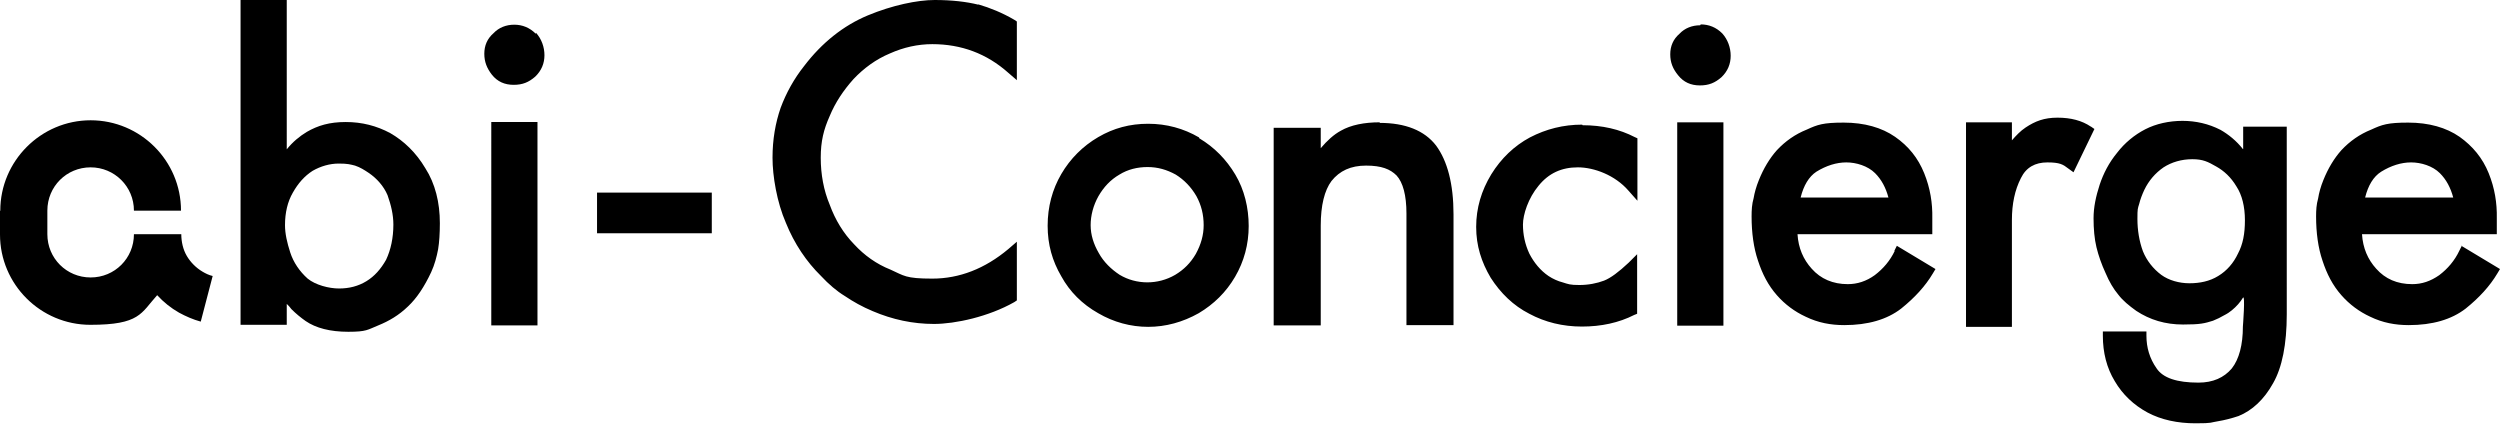
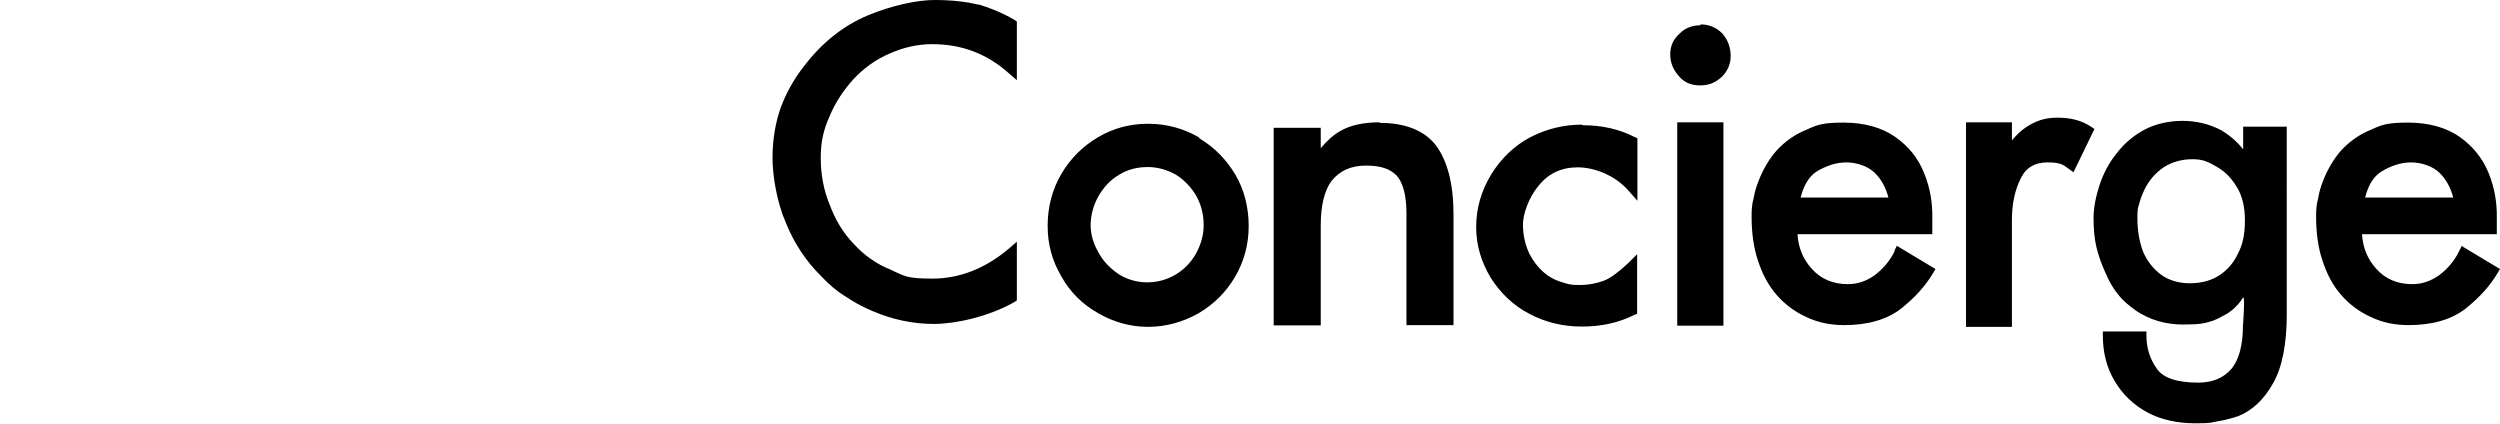
<svg xmlns="http://www.w3.org/2000/svg" version="1.1" id="レイヤー_1" x="0px" y="0px" width="860.5px" height="145.8px" viewBox="0 0 860.5 145.8" enable-background="new 0 0 860.5 145.8" xml:space="preserve">
  <g>
-     <path d="M0,72.6v8.1c0,17.2,14,31.1,31.1,31.1c17.1,0,17.4-4,23-10.2c2.2,2.4,4.7,4.4,7.5,6c2.4,1.3,4.9,2.4,7.5,3.1L73.2,95   c-1.3-0.3-2.5-0.9-3.5-1.5c-2.2-1.3-4.1-3.2-5.4-5.4c-1.3-2.2-1.9-4.9-1.9-7.5H46.1c0,8.3-6.6,14.9-14.9,14.9   c-8.3,0-14.9-6.6-14.9-14.9v-8.1c0-8.3,6.6-14.9,14.9-14.9c8.2,0,14.9,6.6,14.9,14.9h16.2c0-17.2-14-31.1-31.1-31.1   c-17.1,0-31.1,14-31.1,31.1L0,72.6z M134.3,45.8c-4.7-2.5-9.7-3.8-15.3-3.8c-5.6,0-9.6,1.2-13.4,3.4c-2.5,1.5-4.9,3.5-6.9,6V0H82.8   v111.8h15.9v-7.2c0.6,0.6,1.2,1.2,1.6,1.8c1.6,1.6,3.2,2.9,4.9,4.1c3.5,2.4,8.4,3.7,14.7,3.7s6.6-0.7,10.3-2.2   c3.7-1.5,7.1-3.5,10.2-6.5c3.1-2.9,5.7-6.9,8-11.8c1.2-2.6,1.9-5.3,2.4-7.9c0.4-2.4,0.6-5.5,0.6-9c0-7.1-1.6-13.6-5-18.9   c-3.2-5.4-7.4-9.4-12.1-12.1H134.3z M135.4,77.3c0,4.6-0.9,8.7-2.5,12.1c-1.8,3.2-4,5.7-6.8,7.4s-5.9,2.5-9.4,2.5   s-8.1-1.2-10.8-3.4c-2.8-2.5-4.9-5.6-6-9s-1.8-6.5-1.8-9.4c0-4.3,0.9-8.1,2.7-11.2c1.8-3.2,4-5.7,6.8-7.5c2.8-1.6,5.9-2.5,9-2.5   c3.1,0,4,0.3,5.6,0.7c1.8,0.6,3.2,1.5,4.7,2.5c2.8,1.9,5.2,4.6,6.5,7.7C134.6,70.6,135.4,73.9,135.4,77.3z M169.1,42H185v70h-15.9   V42z M205.5,66.3h39.5v14h-39.5V66.3z M184.4,11.6c-2.1-2.1-4.6-3.1-7.4-3.1c-2.8,0-5.3,1-7.1,2.9c-2.2,1.9-3.2,4.3-3.2,7.1   s0.9,5,2.6,7.2c1.9,2.4,4.4,3.5,7.5,3.5c3.1,0,5.2-0.9,7.4-2.8c2.2-2.1,3.2-4.6,3.2-7.4c0-2.8-1-5.6-2.9-7.7L184.4,11.6z" />
    <path d="M772,51.3c-2.2-2.8-4.9-5-7.7-6.6c-4.1-2.1-8.5-3.1-13.1-3.1c-4.6,0-9.1,1-12.8,2.9c-3.7,1.9-7.1,4.7-9.7,8.1   c-2.8,3.4-4.7,7.1-6,11c-1.3,4-2.1,7.8-2.1,11.5c0,3.7,0.3,7.1,1,10c0.7,2.9,1.8,6,3.1,8.8c1.3,3.1,2.8,5.6,4.4,7.5   c1.6,2.1,3.7,3.8,6.2,5.6c4.7,3.1,10,4.7,16.1,4.7c6,0,7.4-0.4,10.3-1.3c1.5-0.6,2.7-1.2,3.7-1.8c1.2-0.6,2.1-1.2,2.8-1.8   c1.6-1.3,2.9-2.8,3.8-4.3c0.9-1.5,0,9.9,0,9.9c0,6.3-1.3,11.2-3.8,14.4c-2.7,3.2-6.5,4.9-11.5,4.9c-7.4,0-12.2-1.6-14.4-4.9   c-2.4-3.4-3.5-7.2-3.5-11.2v-1.5h-15v1.5c0,5.7,1.3,11,4.1,15.6c2.7,4.6,6.5,8.2,11.3,10.8c4.7,2.5,10.3,3.7,16.5,3.7   s5-0.3,7.7-0.7c2.4-0.4,4.7-1,7.1-1.8c4.7-1.9,8.8-5.7,11.9-11.3c3.1-5.4,4.7-13.4,4.7-23.7V43.6h-15v8.1V51.3z M769.8,64.2   c1.9,2.9,2.9,6.9,2.9,11.6c0,4.7-0.7,8.3-2.4,11.5c-1.5,3.2-3.8,5.9-6.8,7.7c-2.9,1.8-6.3,2.5-9.9,2.5c-3.5,0-7.1-1-9.7-2.9   c-2.8-2.1-5-4.9-6.3-8.1c-1.3-3.5-1.9-7.4-1.9-11.1c0-3.7,0.1-3.5,0.6-5.2c0.4-1.6,1-3.2,1.8-4.9c1.5-3.1,3.7-5.7,6.6-7.7   c2.8-1.8,6.2-2.8,9.9-2.8c3.7,0,5.4,0.9,8.2,2.5C765.5,58.8,767.9,61,769.8,64.2L769.8,64.2z M719.7,43.6   c-3.1-2.1-6.9-3.1-11.5-3.1c-4.6,0-7.7,1.2-11,3.4c-1.8,1.2-3.2,2.7-4.7,4.4v-6.2h-15.8v70.4h15.8V75.7c0-5.5,1-10.3,3.1-14.4   c1.8-3.7,4.9-5.4,9.1-5.4c4.3,0,5.4,0.7,7.2,2.1l1.8,1.3l7.2-14.9l-1.3-0.9L719.7,43.6L719.7,43.6z M652.2,86.3   c-1.6,3.4-4,6.2-6.9,8.4c-2.9,2.1-6,3.1-9.3,3.1c-5.1,0-9.3-1.8-12.4-5.3c-2.9-3.2-4.6-7.1-4.9-11.9h46.4v-5.5   c0.1-5.2-0.7-10.3-2.8-15.5c-2.1-5.2-5.4-9.3-10-12.5c-4.6-3.2-10.6-4.9-17.7-4.9c-7.1,0-9,0.7-12.7,2.4c-4,1.6-7.4,4-10.3,7.1   c-2.5,2.8-4.6,6.3-6.2,10.3c-0.9,2.2-1.5,4.4-1.8,6.2c-0.6,2.1-0.7,4.1-0.7,6.3c0,5.6,0.7,10.8,2.2,15.2c1.5,4.6,3.5,8.5,6.5,11.9   c2.8,3.2,6.2,5.7,9.9,7.4c4.3,2.1,8.7,2.9,13.3,2.9c8.1,0,14.7-1.9,19.6-5.7c4.6-3.7,8.3-7.7,10.9-12.1l0.9-1.5l-13.3-8l-0.9,1.8   L652.2,86.3z M619.8,67.9c1-4,2.8-7.1,5.4-8.8c3.4-2.1,6.9-3.2,10.3-3.2c3.4,0,7.4,1.2,9.9,3.7c2.2,2.2,3.7,5,4.6,8.4H619.8   L619.8,67.9z M847.4,84.5l-0.9,1.8c-1.6,3.4-4,6.2-6.9,8.4c-3,2.1-6,3.1-9.3,3.1c-5.2,0-9.3-1.8-12.4-5.3   c-2.9-3.2-4.6-7.1-4.9-11.9h46.4v-5.5c0.1-5.2-0.7-10.3-2.8-15.5c-2.1-5.2-5.5-9.3-10-12.5c-4.6-3.2-10.6-4.9-17.7-4.9   c-7.1,0-9,0.7-12.7,2.4c-4,1.6-7.4,4-10.3,7.1c-2.5,2.8-4.6,6.3-6.2,10.3c-0.9,2.2-1.5,4.4-1.8,6.3c-0.6,2.1-0.7,4.1-0.7,6.2   c0,5.6,0.7,10.8,2.2,15.2c1.5,4.6,3.5,8.5,6.5,11.9c2.8,3.2,6.2,5.7,9.9,7.4c4.3,2.1,8.7,2.9,13.3,2.9c8.1,0,14.7-1.9,19.6-5.7   c4.6-3.7,8.3-7.7,10.9-12.1l0.9-1.5l-13.3-8L847.4,84.5z M814.1,67.9c1-4,2.8-7.1,5.5-8.8c3.4-2.1,6.9-3.2,10.3-3.2   c3.4,0,7.4,1.2,9.9,3.7c2.2,2.2,3.7,5,4.6,8.4H814.1z M577.3,42.1h15.9v70h-15.9V42.1z M585.2,8.7c-2.8,0-5.3,1-7.1,2.9   c-2.2,1.9-3.2,4.3-3.2,7.1s0.9,5,2.7,7.2c1.9,2.4,4.4,3.5,7.5,3.5c3.1,0,5.2-0.9,7.4-2.8c2.2-2.1,3.2-4.6,3.2-7.4   c0-2.8-1-5.6-2.9-7.7c-2.1-2.1-4.6-3.1-7.4-3.1L585.2,8.7z M544.6,42.9c-6.5,0-12.4,1.5-18,4.4c-5.4,2.9-9.9,7.2-13.3,12.7   c-3.4,5.6-5.2,11.6-5.2,18.1c0,6.5,1.8,12.1,5,17.5c3.4,5.3,7.8,9.6,13.3,12.4c5.4,2.9,11.5,4.4,18.1,4.4c6.6,0,12.7-1.3,18-4   l1-0.4V87.5l-2.9,2.9c-3.4,3.2-6.2,5.3-8.5,6.2c-2.4,0.9-5.3,1.5-8.5,1.5c-3.2,0-3.8-0.3-5.7-0.9c-1.6-0.4-3.4-1.2-4.9-2.2   c-2.8-1.9-5-4.6-6.6-7.7c-1.5-3.2-2.2-6.6-2.2-10s1.8-9.1,5.4-13.4c3.5-4.3,7.9-6.3,13.5-6.3s12.8,2.7,17.4,8l3.1,3.5V47.6   l-0.9-0.4c-5.2-2.7-11.2-4.1-18-4.1L544.6,42.9L544.6,42.9z M474.9,42.1c-5.3,0-9.9,0.9-13.4,2.9c-2.4,1.3-4.7,3.4-6.9,6V44h-16.2   v68h16.2V77.6c0-6.9,1.3-12.1,3.7-15.3c2.8-3.5,6.6-5.3,11.9-5.3c5.3,0,8.3,1.2,10.5,3.4c2.2,2.4,3.4,6.8,3.4,13.1v38.4h16.2V73.8   c0-10.5-2.1-18.4-6-23.7c-4-5.2-10.6-7.8-19.4-7.8L474.9,42.1L474.9,42.1z M336.7,1.6c-4-1-9.1-1.6-15-1.6c-5.9,0-14.6,1.8-23,5.3   c-8.4,3.5-15.8,9.4-21.9,17.4c-3.5,4.4-6.2,9.3-8.1,14.4c-1.8,5.2-2.8,10.9-2.8,17.2s1.5,15.3,4.6,22.4c2.9,7.2,7.1,13.4,12.1,18.3   c2.6,2.8,5.4,5.2,8.2,6.9c2.8,1.9,6,3.7,9.6,5.2c6.8,2.9,13.8,4.4,21.1,4.4s18.8-2.5,27.6-7.5l0.9-0.6V83.2l-2.9,2.5   c-8.1,6.8-16.9,10.2-26.2,10.2c-9.3,0-9.7-1-14.4-3.1c-4.8-1.9-9-4.9-12.5-8.7c-3.7-3.8-6.5-8.4-8.4-13.6c-2.1-5-3.1-10.5-3.1-16.2   s1-9.7,3.1-14.4c1.9-4.6,4.7-8.8,8.2-12.7c3.5-3.7,7.7-6.8,12.5-8.8c4.7-2.1,9.6-3.2,14.6-3.2c9.9,0,18.7,3.2,26.2,9.9l2.9,2.5V7.4   l-0.9-0.6c-4.1-2.4-8.3-4.1-12.4-5.3L336.7,1.6L336.7,1.6z M412.7,47.3c-5.3-3.1-11.2-4.7-17.5-4.7c-6.3,0-11.9,1.5-17.2,4.6   c-5.3,3.1-9.6,7.4-12.7,12.7c-3.1,5.3-4.7,11.3-4.7,17.8c0,6.5,1.6,12.1,4.7,17.4c2.9,5.3,7.2,9.6,12.7,12.7   c5.3,3.1,11.2,4.7,17.2,4.7c6,0,11.9-1.6,17.4-4.7c5.2-3.1,9.4-7.2,12.5-12.5c3.1-5.3,4.7-11.2,4.7-17.5c0-6.3-1.5-12.5-4.6-17.7   c-3.1-5.2-7.2-9.4-12.4-12.5L412.7,47.3z M414.3,77.5c0,3.4-0.9,6.6-2.7,9.9c-1.8,3.1-4.1,5.4-7.1,7.2c-6,3.5-13.4,3.4-19.1,0   c-2.9-1.9-5.5-4.4-7.2-7.5c-1.8-3.1-2.8-6.3-2.8-9.6s0.9-6.8,2.7-10c1.8-3.1,4.1-5.6,7.2-7.4c2.9-1.8,6.2-2.6,9.7-2.6   c3.5,0,6.6,0.9,9.7,2.6c2.9,1.8,5.3,4.3,7.1,7.4C413.5,70.6,414.3,73.9,414.3,77.5L414.3,77.5z" />
  </g>
</svg>